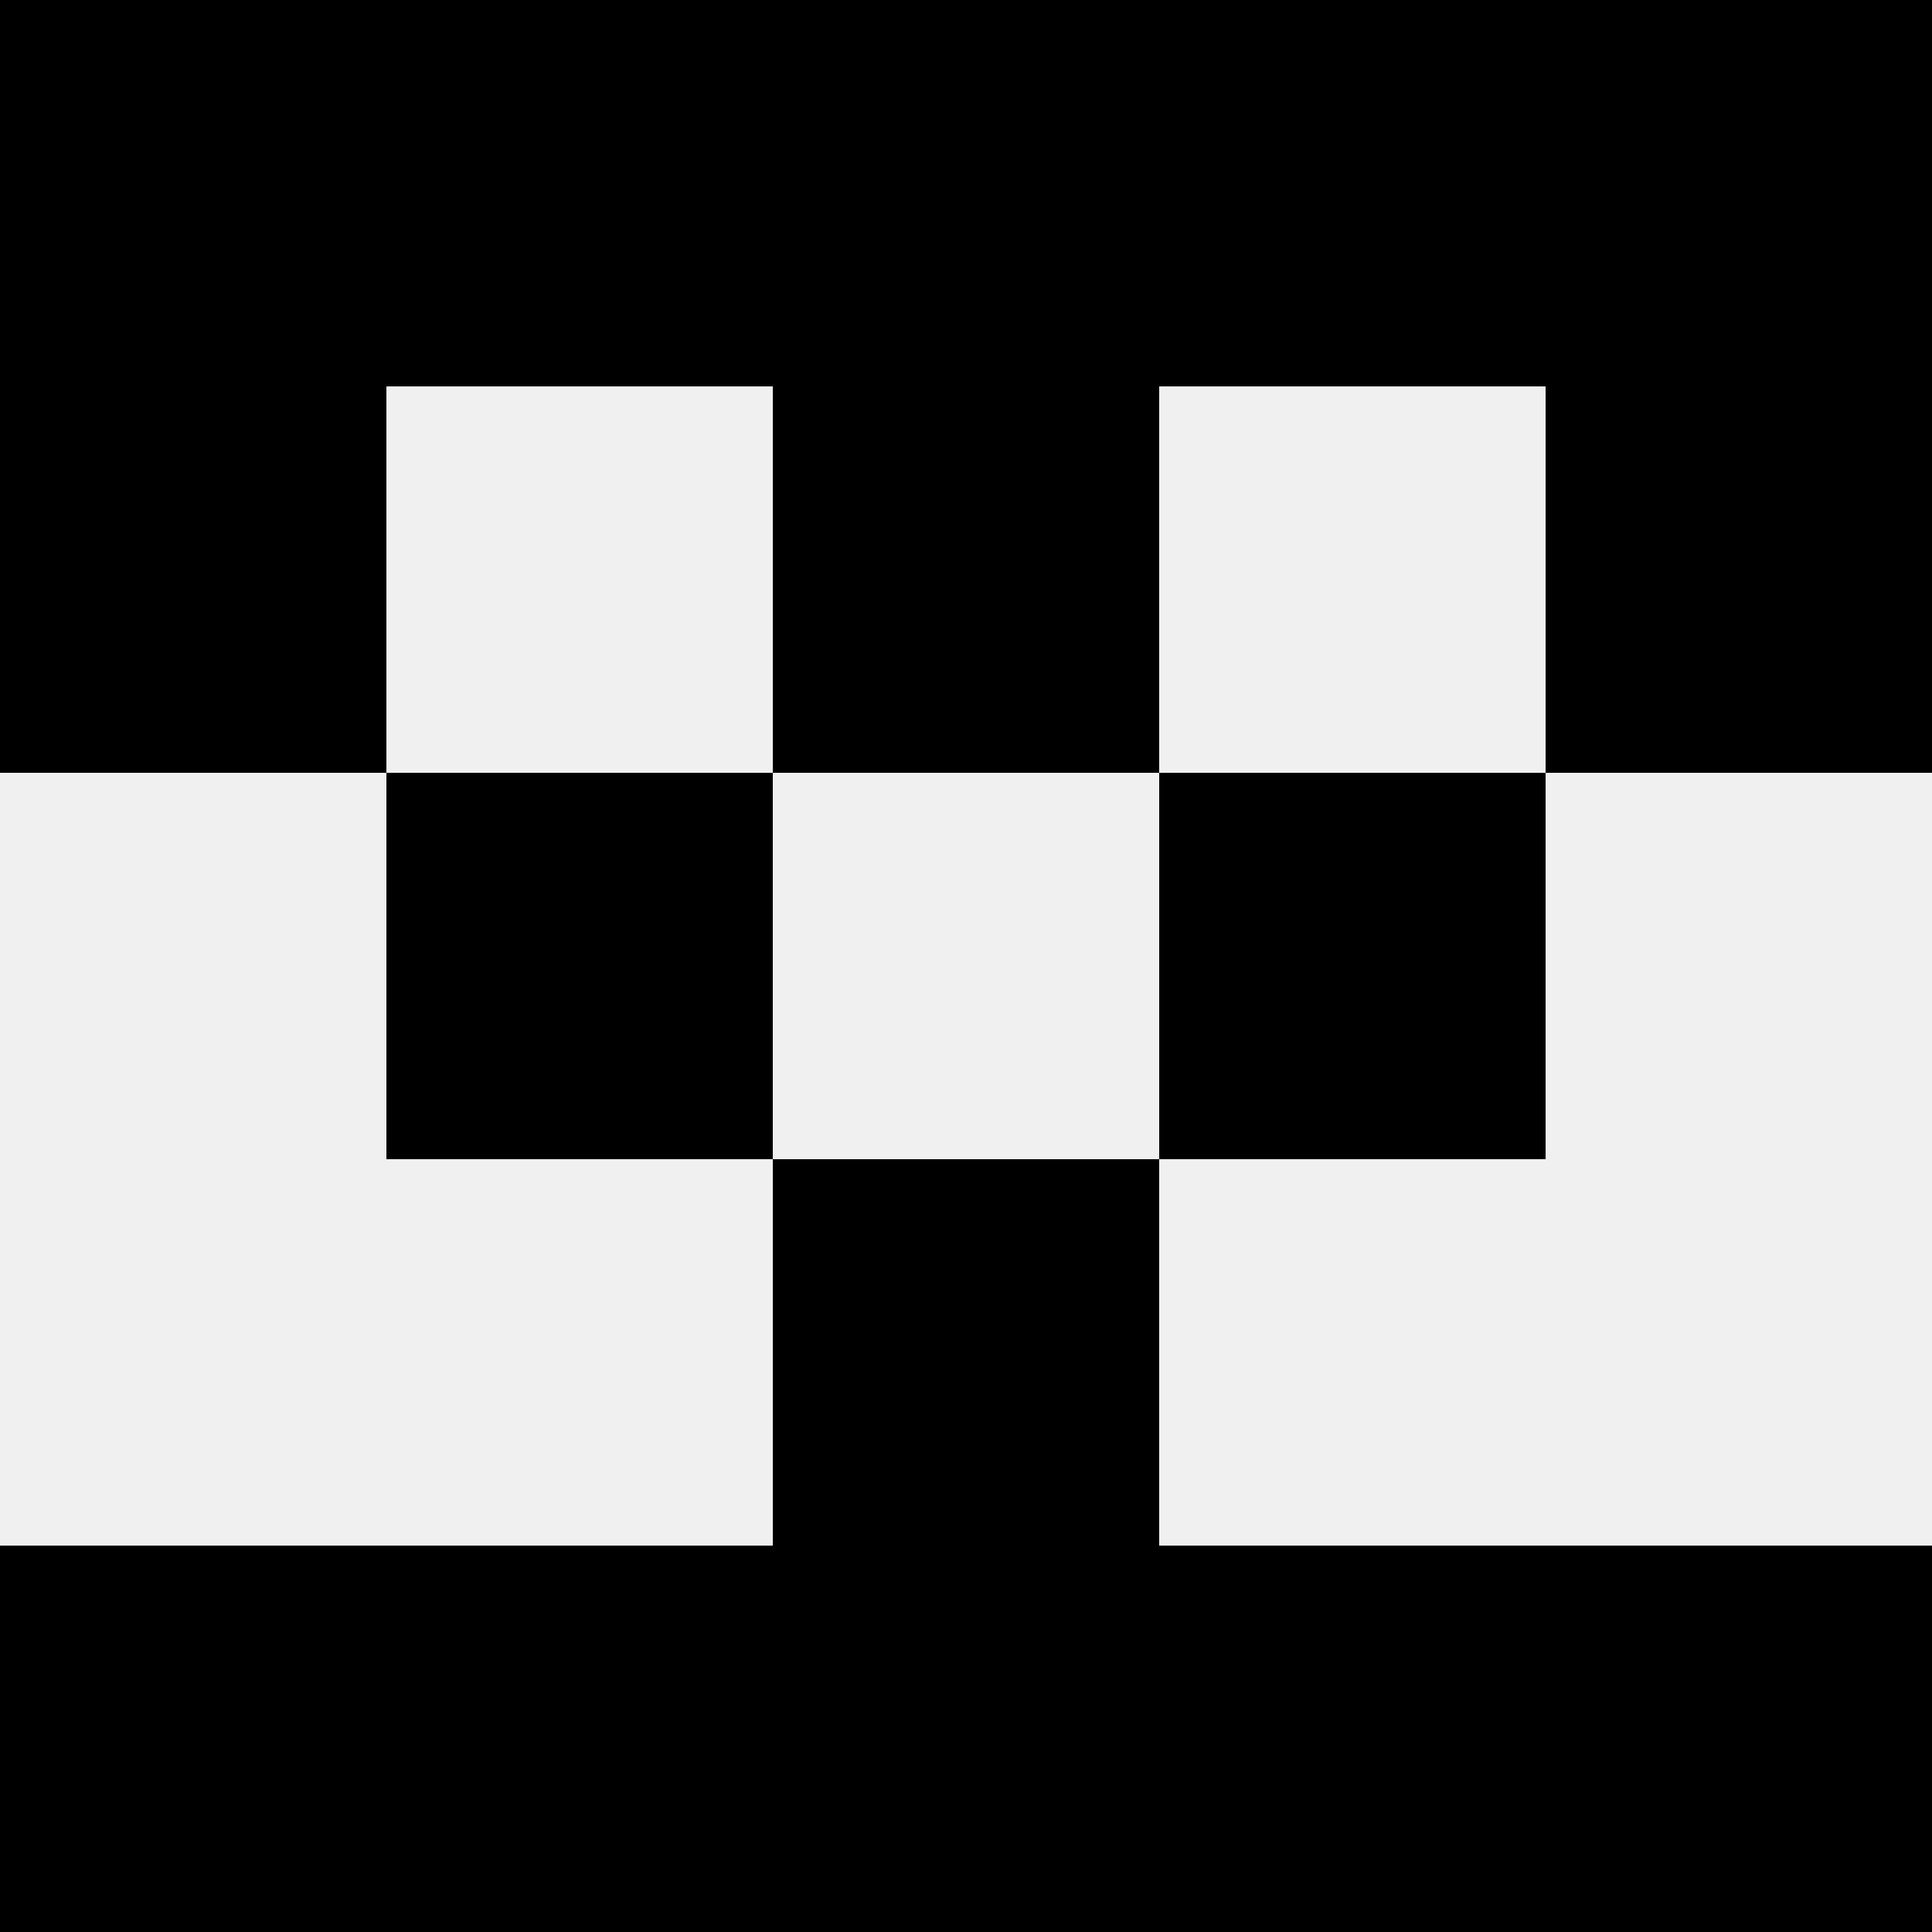
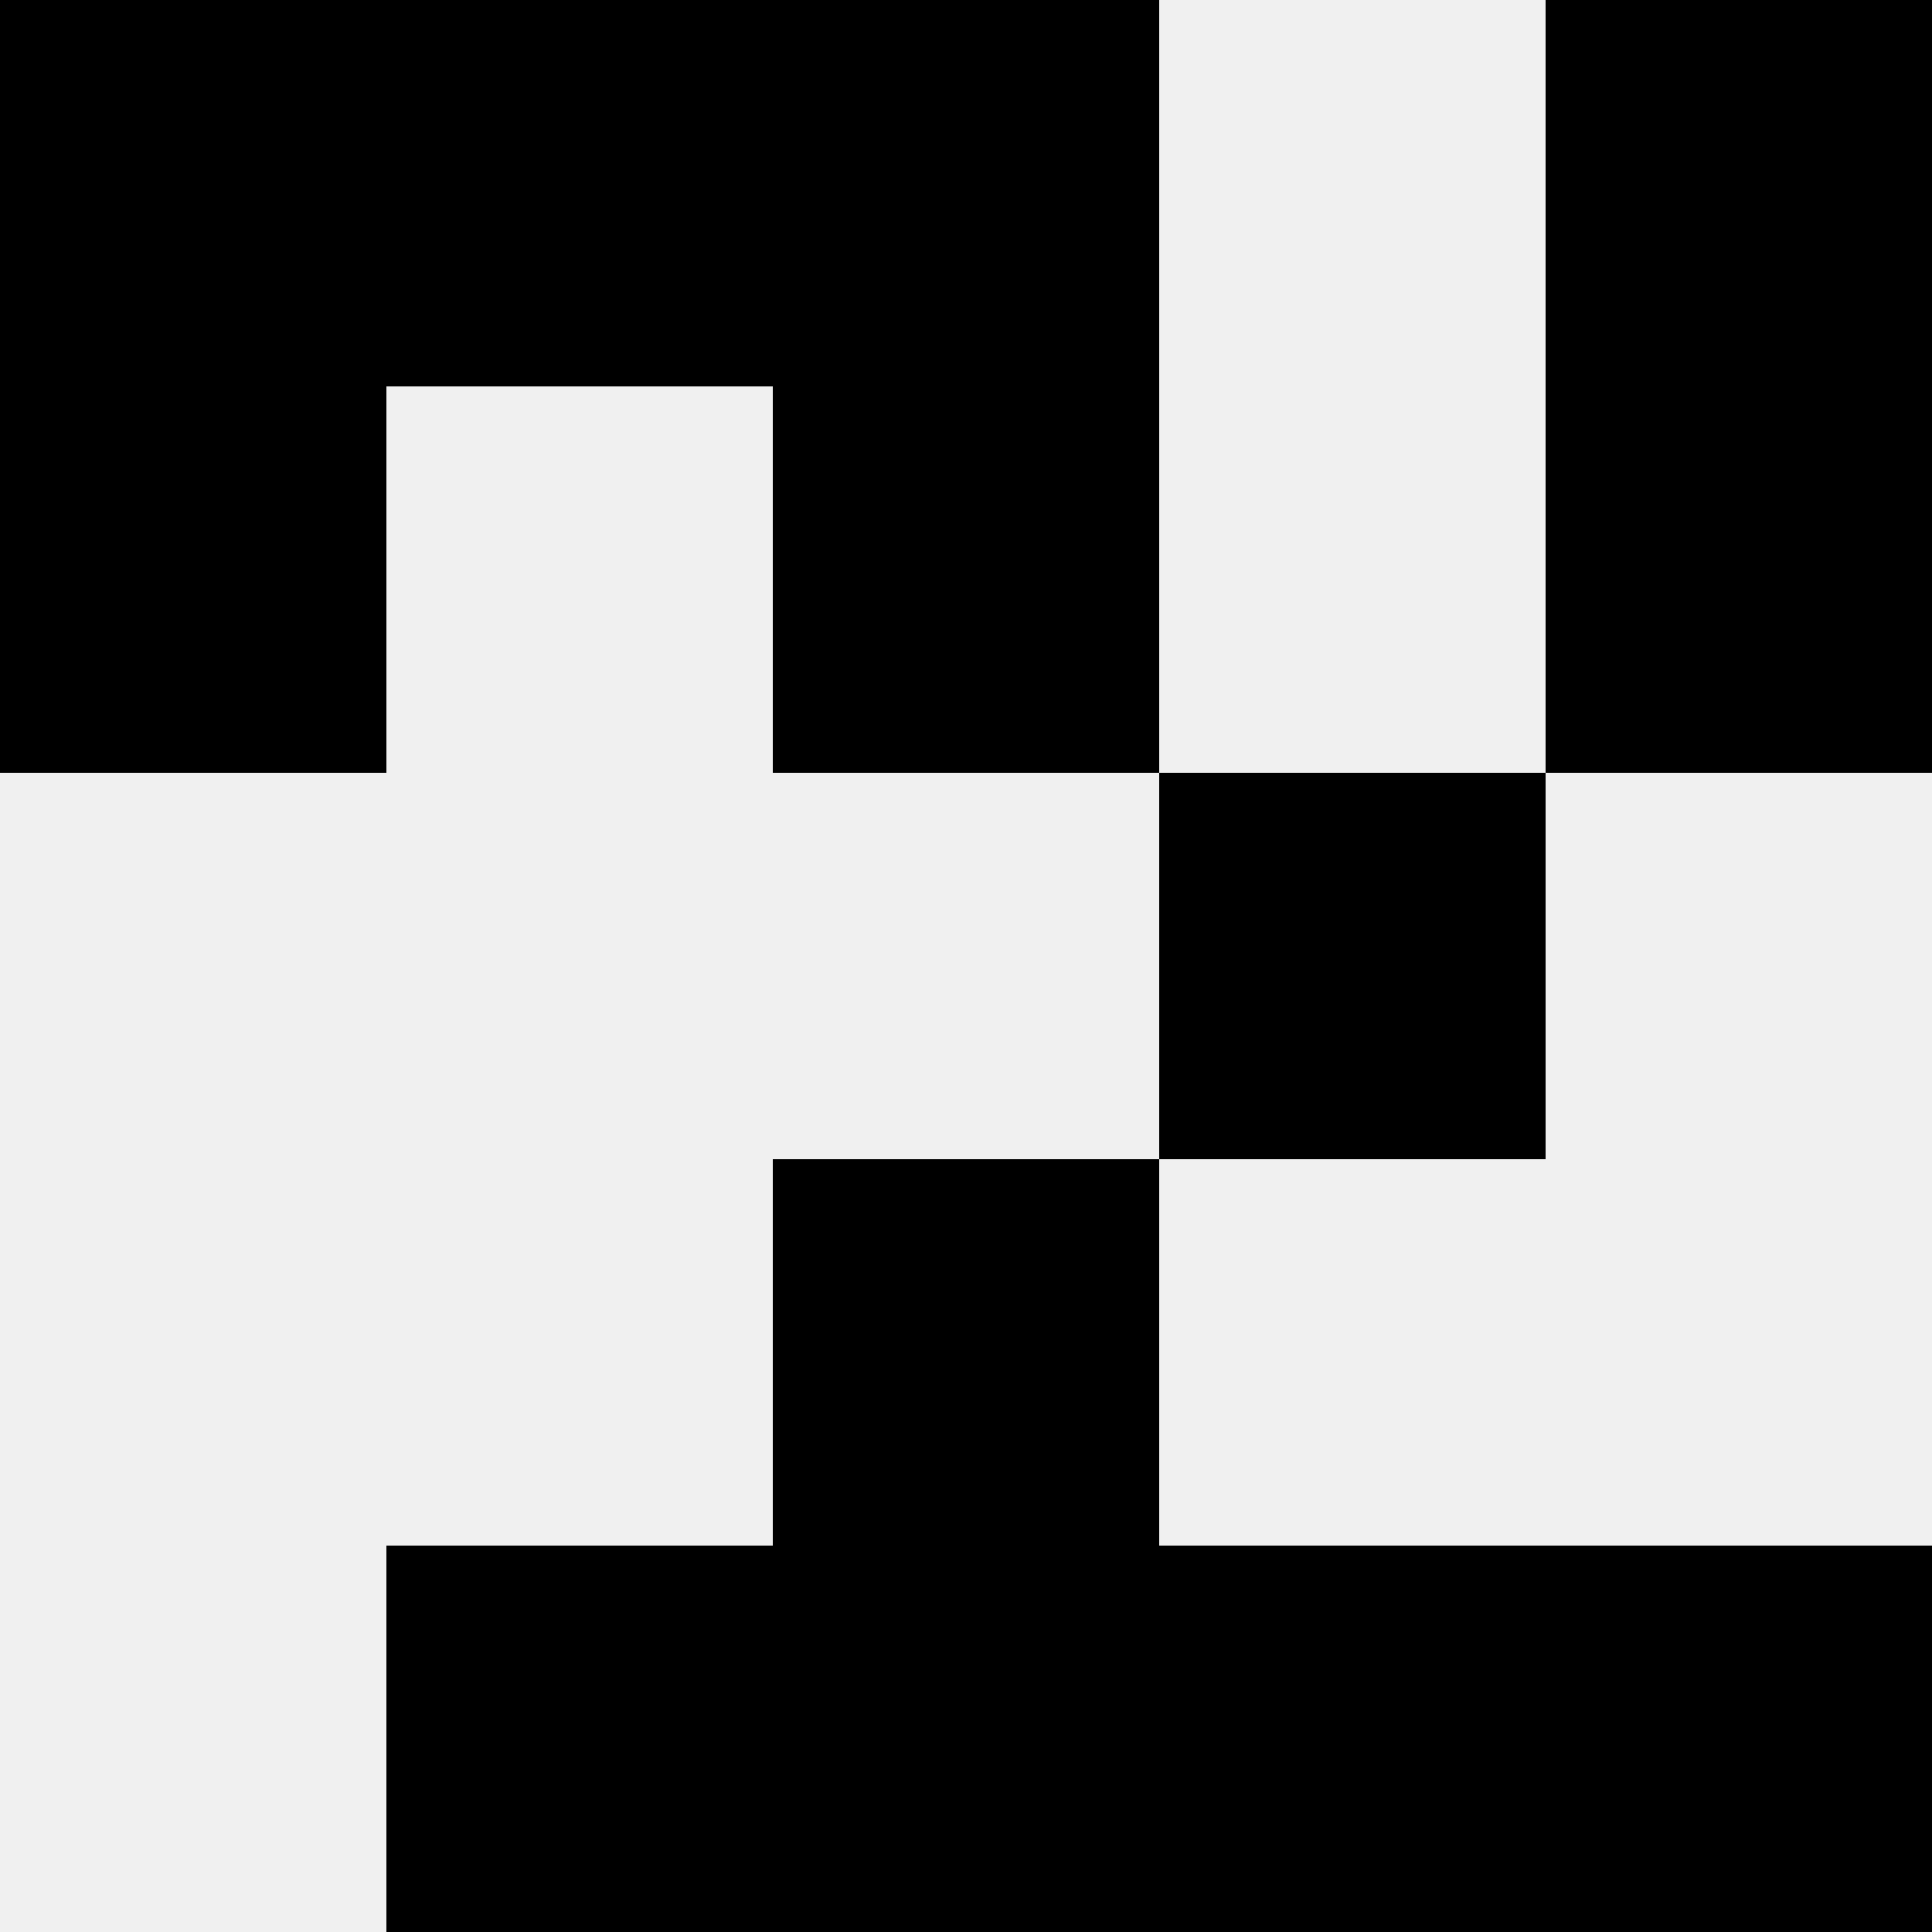
<svg xmlns="http://www.w3.org/2000/svg" width="80" height="80">
  <rect width="100%" height="100%" fill="#f0f0f0" />
  <rect x="0" y="0" width="16" height="16" fill="hsl(250, 70%, 50%)" />
  <rect x="64" y="0" width="16" height="16" fill="hsl(250, 70%, 50%)" />
  <rect x="16" y="0" width="16" height="16" fill="hsl(250, 70%, 50%)" />
-   <rect x="48" y="0" width="16" height="16" fill="hsl(250, 70%, 50%)" />
  <rect x="32" y="0" width="16" height="16" fill="hsl(250, 70%, 50%)" />
  <rect x="32" y="0" width="16" height="16" fill="hsl(250, 70%, 50%)" />
  <rect x="0" y="16" width="16" height="16" fill="hsl(250, 70%, 50%)" />
  <rect x="64" y="16" width="16" height="16" fill="hsl(250, 70%, 50%)" />
  <rect x="32" y="16" width="16" height="16" fill="hsl(250, 70%, 50%)" />
  <rect x="32" y="16" width="16" height="16" fill="hsl(250, 70%, 50%)" />
-   <rect x="16" y="32" width="16" height="16" fill="hsl(250, 70%, 50%)" />
  <rect x="48" y="32" width="16" height="16" fill="hsl(250, 70%, 50%)" />
  <rect x="32" y="48" width="16" height="16" fill="hsl(250, 70%, 50%)" />
  <rect x="32" y="48" width="16" height="16" fill="hsl(250, 70%, 50%)" />
-   <rect x="0" y="64" width="16" height="16" fill="hsl(250, 70%, 50%)" />
  <rect x="64" y="64" width="16" height="16" fill="hsl(250, 70%, 50%)" />
  <rect x="16" y="64" width="16" height="16" fill="hsl(250, 70%, 50%)" />
  <rect x="48" y="64" width="16" height="16" fill="hsl(250, 70%, 50%)" />
  <rect x="32" y="64" width="16" height="16" fill="hsl(250, 70%, 50%)" />
  <rect x="32" y="64" width="16" height="16" fill="hsl(250, 70%, 50%)" />
</svg>